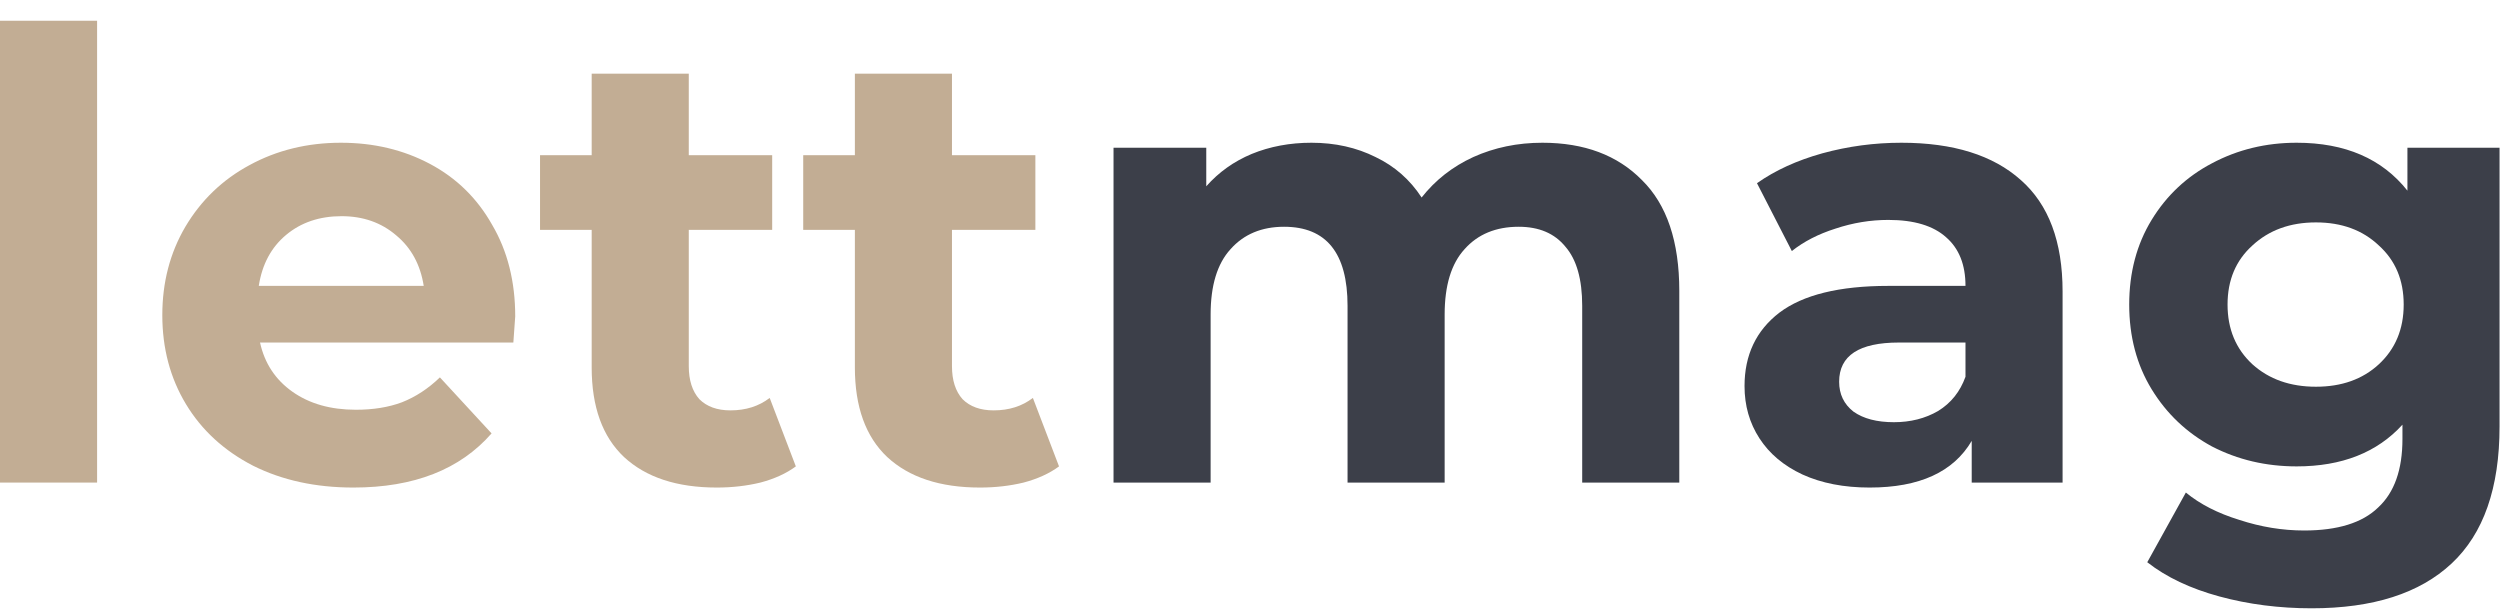
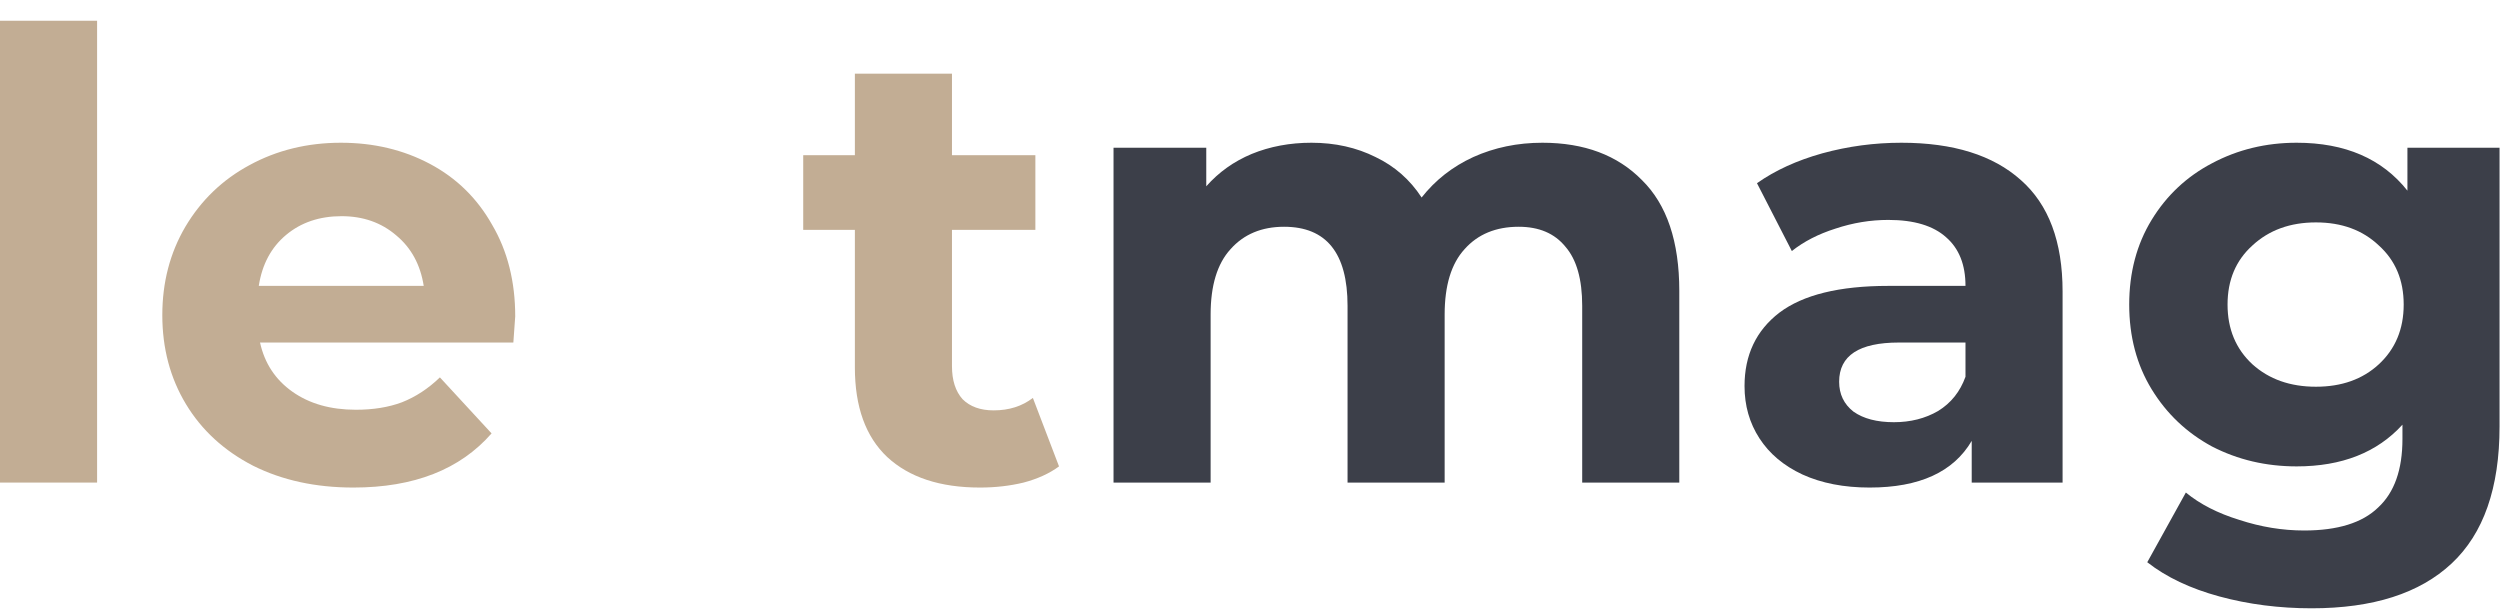
<svg xmlns="http://www.w3.org/2000/svg" width="241" height="59" viewBox="0 0 241 59" fill="none">
  <path d="M240.956 14.24V41.12C240.956 47.04 239.416 51.44 236.336 54.32C233.256 57.2 228.756 58.64 222.836 58.64C219.716 58.64 216.756 58.26 213.956 57.5C211.156 56.74 208.836 55.64 206.996 54.2L210.716 47.48C212.076 48.6 213.796 49.48 215.876 50.12C217.956 50.8 220.036 51.14 222.116 51.14C225.356 51.14 227.736 50.4 229.256 48.92C230.816 47.48 231.596 45.28 231.596 42.32V40.94C229.156 43.62 225.756 44.96 221.396 44.96C218.436 44.96 215.716 44.32 213.236 43.04C210.796 41.72 208.856 39.88 207.416 37.52C205.976 35.16 205.256 32.44 205.256 29.36C205.256 26.28 205.976 23.56 207.416 21.2C208.856 18.84 210.796 17.02 213.236 15.74C215.716 14.42 218.436 13.76 221.396 13.76C226.076 13.76 229.636 15.3 232.076 18.38V14.24H240.956ZM223.256 37.28C225.736 37.28 227.756 36.56 229.316 35.12C230.916 33.64 231.716 31.72 231.716 29.36C231.716 27 230.916 25.1 229.316 23.66C227.756 22.18 225.736 21.44 223.256 21.44C220.776 21.44 218.736 22.18 217.136 23.66C215.536 25.1 214.736 27 214.736 29.36C214.736 31.72 215.536 33.64 217.136 35.12C218.736 36.56 220.776 37.28 223.256 37.28Z" fill="#3C3F49" />
  <path d="M183.293 13.76C188.293 13.76 192.133 14.96 194.813 17.36C197.493 19.72 198.833 23.3 198.833 28.1V46.52H190.073V42.5C188.313 45.5 185.033 47 180.233 47C177.753 47 175.593 46.58 173.753 45.74C171.953 44.9 170.573 43.74 169.613 42.26C168.653 40.78 168.173 39.1 168.173 37.22C168.173 34.22 169.293 31.86 171.533 30.14C173.813 28.42 177.313 27.56 182.033 27.56H189.473C189.473 25.52 188.853 23.96 187.613 22.88C186.373 21.76 184.513 21.2 182.033 21.2C180.313 21.2 178.613 21.48 176.933 22.04C175.293 22.56 173.893 23.28 172.733 24.2L169.373 17.66C171.133 16.42 173.233 15.46 175.673 14.78C178.153 14.1 180.693 13.76 183.293 13.76ZM182.573 40.7C184.173 40.7 185.593 40.34 186.833 39.62C188.073 38.86 188.953 37.76 189.473 36.32V33.02H183.053C179.213 33.02 177.293 34.28 177.293 36.8C177.293 38 177.753 38.96 178.673 39.68C179.633 40.36 180.933 40.7 182.573 40.7Z" fill="#3C3F49" />
  <path d="M148.684 13.76C152.724 13.76 155.924 14.96 158.284 17.36C160.684 19.72 161.884 23.28 161.884 28.04V46.52H152.524V29.48C152.524 26.92 151.984 25.02 150.904 23.78C149.864 22.5 148.364 21.86 146.404 21.86C144.204 21.86 142.464 22.58 141.184 24.02C139.904 25.42 139.264 27.52 139.264 30.32V46.52H129.904V29.48C129.904 24.4 127.864 21.86 123.784 21.86C121.624 21.86 119.904 22.58 118.624 24.02C117.344 25.42 116.704 27.52 116.704 30.32V46.52H107.344V14.24H116.284V17.96C117.484 16.6 118.944 15.56 120.664 14.84C122.424 14.12 124.344 13.76 126.424 13.76C128.704 13.76 130.764 14.22 132.604 15.14C134.444 16.02 135.924 17.32 137.044 19.04C138.364 17.36 140.024 16.06 142.024 15.14C144.064 14.22 146.284 13.76 148.684 13.76Z" fill="#3C3F49" />
  <path d="M102.09 44.96C101.17 45.64 100.03 46.16 98.67 46.52C97.35 46.84 95.95 47 94.47 47C90.63 47 87.65 46.02 85.53 44.06C83.45 42.1 82.41 39.22 82.41 35.42V22.16H77.43V14.96H82.41V7.1H91.77V14.96H99.81V22.16H91.77V35.3C91.77 36.66 92.11 37.72 92.79 38.48C93.51 39.2 94.51 39.56 95.79 39.56C97.27 39.56 98.53 39.16 99.57 38.36L102.09 44.96Z" fill="#C2AD94" />
-   <path d="M76.719 44.96C75.799 45.64 74.659 46.16 73.299 46.52C71.978 46.84 70.579 47 69.099 47C65.258 47 62.279 46.02 60.158 44.06C58.078 42.1 57.038 39.22 57.038 35.42V22.16H52.059V14.96H57.038V7.1H66.398V14.96H74.439V22.16H66.398V35.3C66.398 36.66 66.739 37.72 67.418 38.48C68.138 39.2 69.138 39.56 70.418 39.56C71.898 39.56 73.159 39.16 74.198 38.36L76.719 44.96Z" fill="#C2AD94" />
  <path d="M49.667 30.5C49.667 30.62 49.607 31.46 49.487 33.02H25.067C25.507 35.02 26.547 36.6 28.187 37.76C29.827 38.92 31.867 39.5 34.307 39.5C35.987 39.5 37.467 39.26 38.747 38.78C40.067 38.26 41.287 37.46 42.407 36.38L47.387 41.78C44.347 45.26 39.907 47 34.067 47C30.427 47 27.207 46.3 24.407 44.9C21.607 43.46 19.447 41.48 17.927 38.96C16.407 36.44 15.647 33.58 15.647 30.38C15.647 27.22 16.387 24.38 17.867 21.86C19.387 19.3 21.447 17.32 24.047 15.92C26.687 14.48 29.627 13.76 32.867 13.76C36.027 13.76 38.887 14.44 41.447 15.8C44.007 17.16 46.007 19.12 47.447 21.68C48.927 24.2 49.667 27.14 49.667 30.5ZM32.927 20.84C30.807 20.84 29.027 21.44 27.587 22.64C26.147 23.84 25.267 25.48 24.947 27.56H40.847C40.527 25.52 39.647 23.9 38.207 22.7C36.767 21.46 35.007 20.84 32.927 20.84Z" fill="#C2AD94" />
  <path d="M0 2H9.36V46.52H0V2Z" fill="#C2AD94" />
</svg>